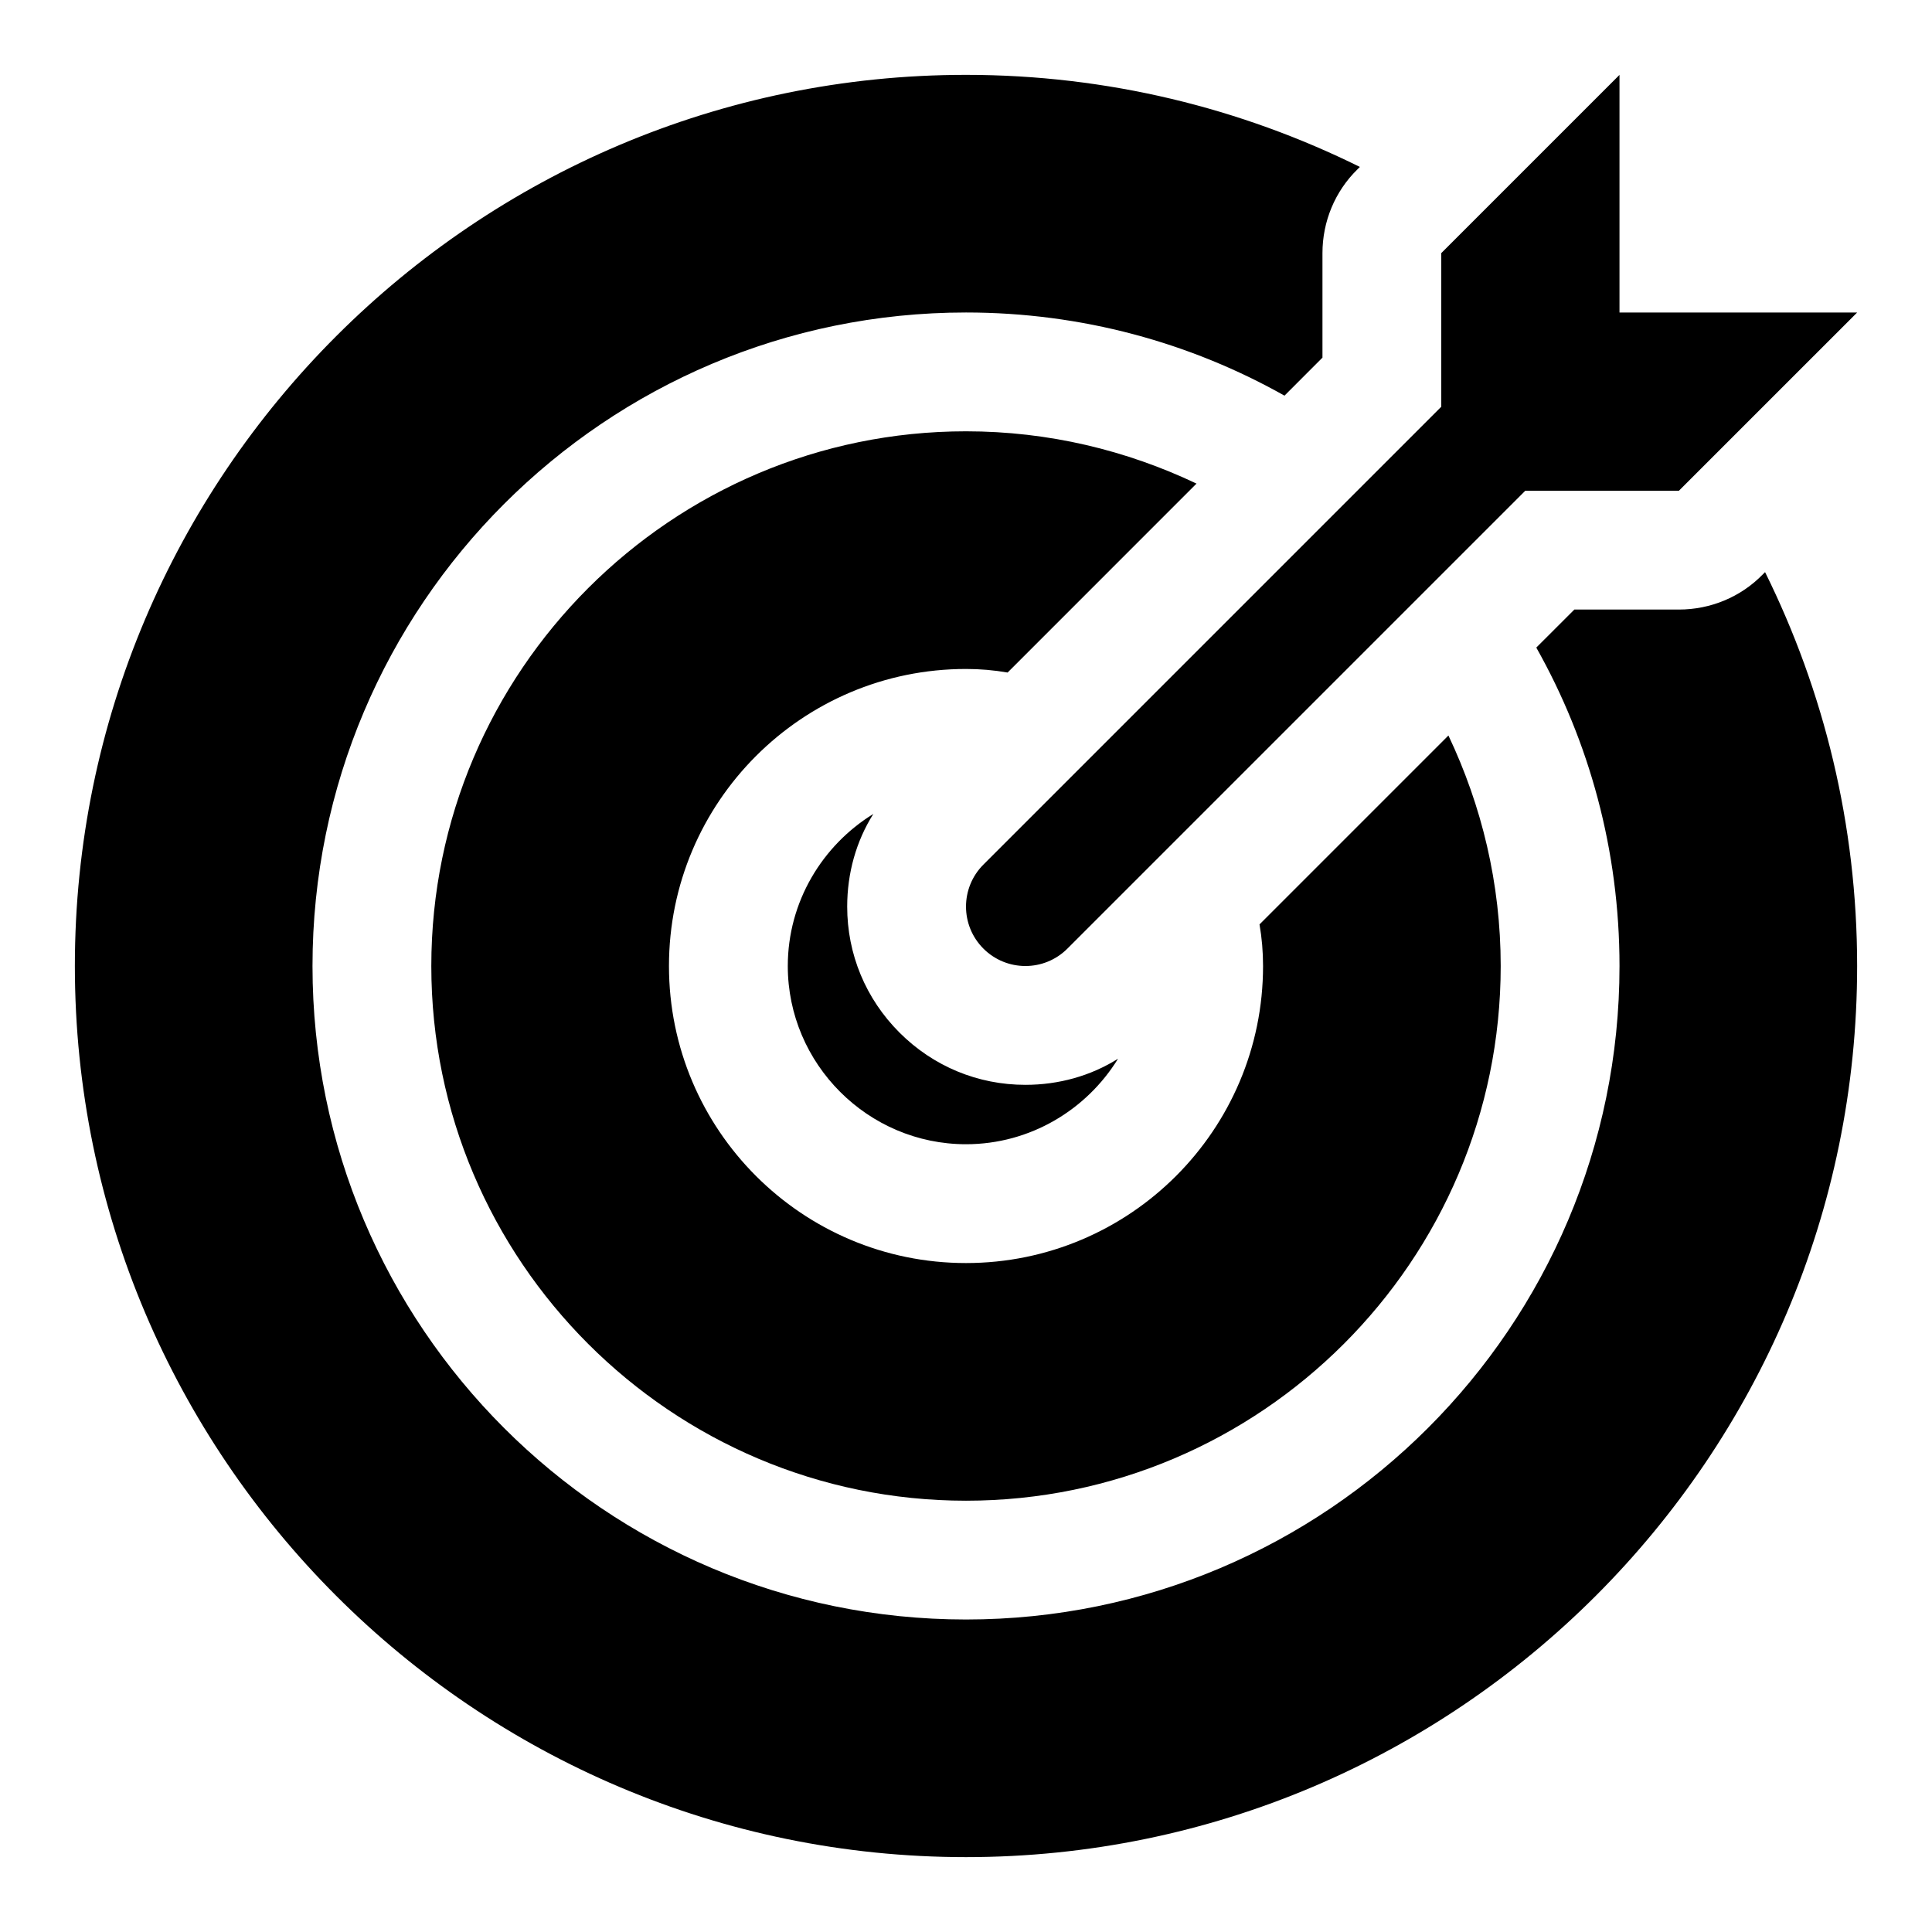
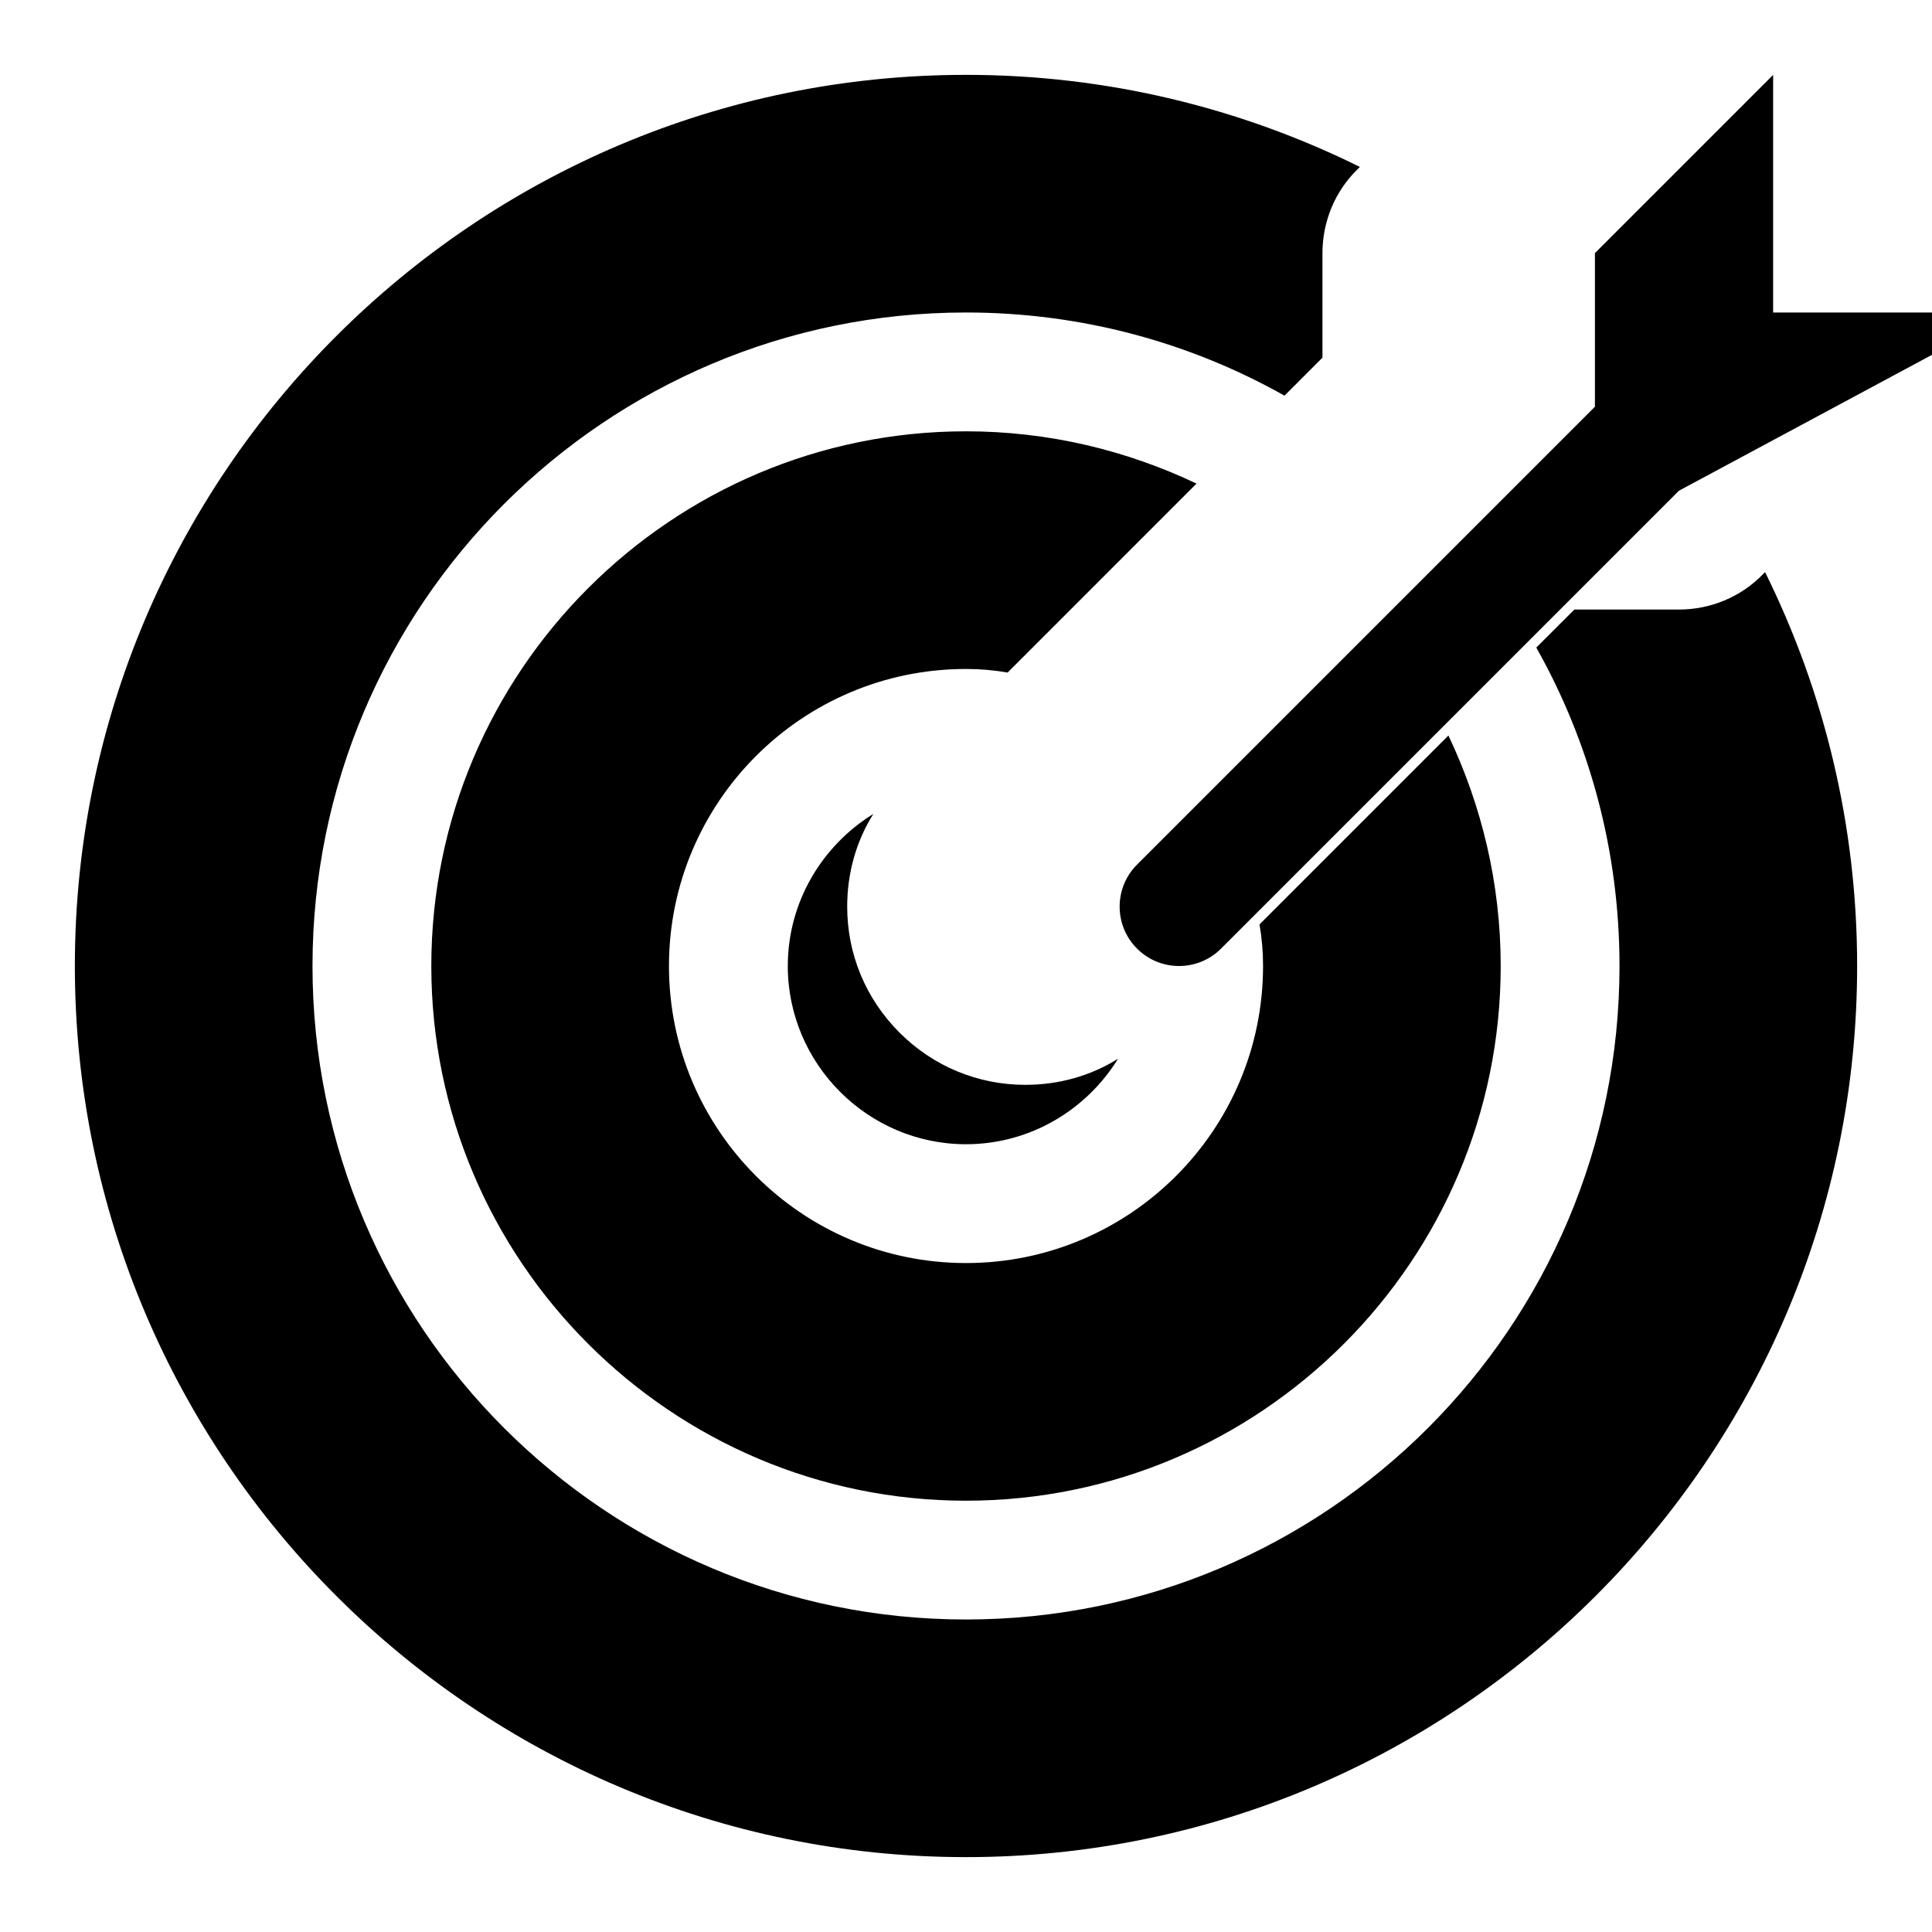
<svg xmlns="http://www.w3.org/2000/svg" fill="#000000" width="800px" height="800px" version="1.1" viewBox="144 144 512 512">
-   <path d="m611.76 295.62-0.629 0.629c-5.828 5.984-13.852 9.289-22.203 9.289h-27.707l-10.086 10.078c14.023 24.875 22.051 53.68 22.051 84.387 0 95.562-77.613 173.18-173.18 173.18-95.566 0-173.19-77.621-173.19-173.18 0-95.566 77.621-173.19 173.19-173.19 30.703 0 59.516 8.027 84.395 22.039l10.066-10.074v-27.707c0-8.34 3.305-16.375 9.285-22.203l0.629-0.629c-31.484-15.582-66.906-24.402-104.38-24.402-130.2 0-236.16 105.96-236.16 236.16s105.96 236.16 236.16 236.16c130.2 0 236.16-105.96 236.16-236.16 0.004-37.469-8.809-72.895-24.398-104.38zm-83.914 43.297-50.062 50.062c0.629 3.617 0.938 7.238 0.938 11.023 0 43.449-35.27 78.719-78.719 78.719s-78.719-35.27-78.719-78.719 35.27-78.719 78.719-78.719c3.781 0 7.402 0.316 11.023 0.945l50.062-50.07c-18.574-8.82-39.207-13.855-61.086-13.855-78.09 0-141.7 63.605-141.7 141.7s63.605 141.7 141.7 141.7 141.7-63.605 141.7-141.7c0-21.883-5.043-42.508-13.852-61.082zm-87.547 85.645c-8.332 13.539-23.293 22.672-40.297 22.672-25.977 0-47.23-21.258-47.23-47.23 0-17.004 9.133-31.957 22.672-40.305-4.57 7.238-6.93 15.742-6.93 24.559 0 12.594 4.883 24.398 13.852 33.379 8.98 8.973 20.789 13.855 33.379 13.855 8.809 0 17.312-2.363 24.555-6.93zm148.63-150.51h-40.715l-121.34 121.34c-3.07 3.074-7.102 4.613-11.129 4.613-4.027 0-8.055-1.539-11.133-4.613-6.148-6.148-6.148-16.113 0-22.262l121.34-121.34v-40.711l47.23-47.23v62.977h62.977z" />
+   <path d="m611.76 295.62-0.629 0.629c-5.828 5.984-13.852 9.289-22.203 9.289h-27.707l-10.086 10.078c14.023 24.875 22.051 53.68 22.051 84.387 0 95.562-77.613 173.18-173.18 173.18-95.566 0-173.19-77.621-173.19-173.18 0-95.566 77.621-173.19 173.19-173.19 30.703 0 59.516 8.027 84.395 22.039l10.066-10.074v-27.707c0-8.34 3.305-16.375 9.285-22.203l0.629-0.629c-31.484-15.582-66.906-24.402-104.38-24.402-130.2 0-236.16 105.96-236.16 236.16s105.96 236.16 236.16 236.16c130.2 0 236.16-105.96 236.16-236.16 0.004-37.469-8.809-72.895-24.398-104.38zm-83.914 43.297-50.062 50.062c0.629 3.617 0.938 7.238 0.938 11.023 0 43.449-35.27 78.719-78.719 78.719s-78.719-35.27-78.719-78.719 35.27-78.719 78.719-78.719c3.781 0 7.402 0.316 11.023 0.945l50.062-50.07c-18.574-8.82-39.207-13.855-61.086-13.855-78.09 0-141.7 63.605-141.7 141.7s63.605 141.7 141.7 141.7 141.7-63.605 141.7-141.7c0-21.883-5.043-42.508-13.852-61.082zm-87.547 85.645c-8.332 13.539-23.293 22.672-40.297 22.672-25.977 0-47.23-21.258-47.23-47.23 0-17.004 9.133-31.957 22.672-40.305-4.57 7.238-6.93 15.742-6.93 24.559 0 12.594 4.883 24.398 13.852 33.379 8.98 8.973 20.789 13.855 33.379 13.855 8.809 0 17.312-2.363 24.555-6.93zm148.63-150.51l-121.34 121.34c-3.07 3.074-7.102 4.613-11.129 4.613-4.027 0-8.055-1.539-11.133-4.613-6.148-6.148-6.148-16.113 0-22.262l121.34-121.34v-40.711l47.23-47.23v62.977h62.977z" />
</svg>